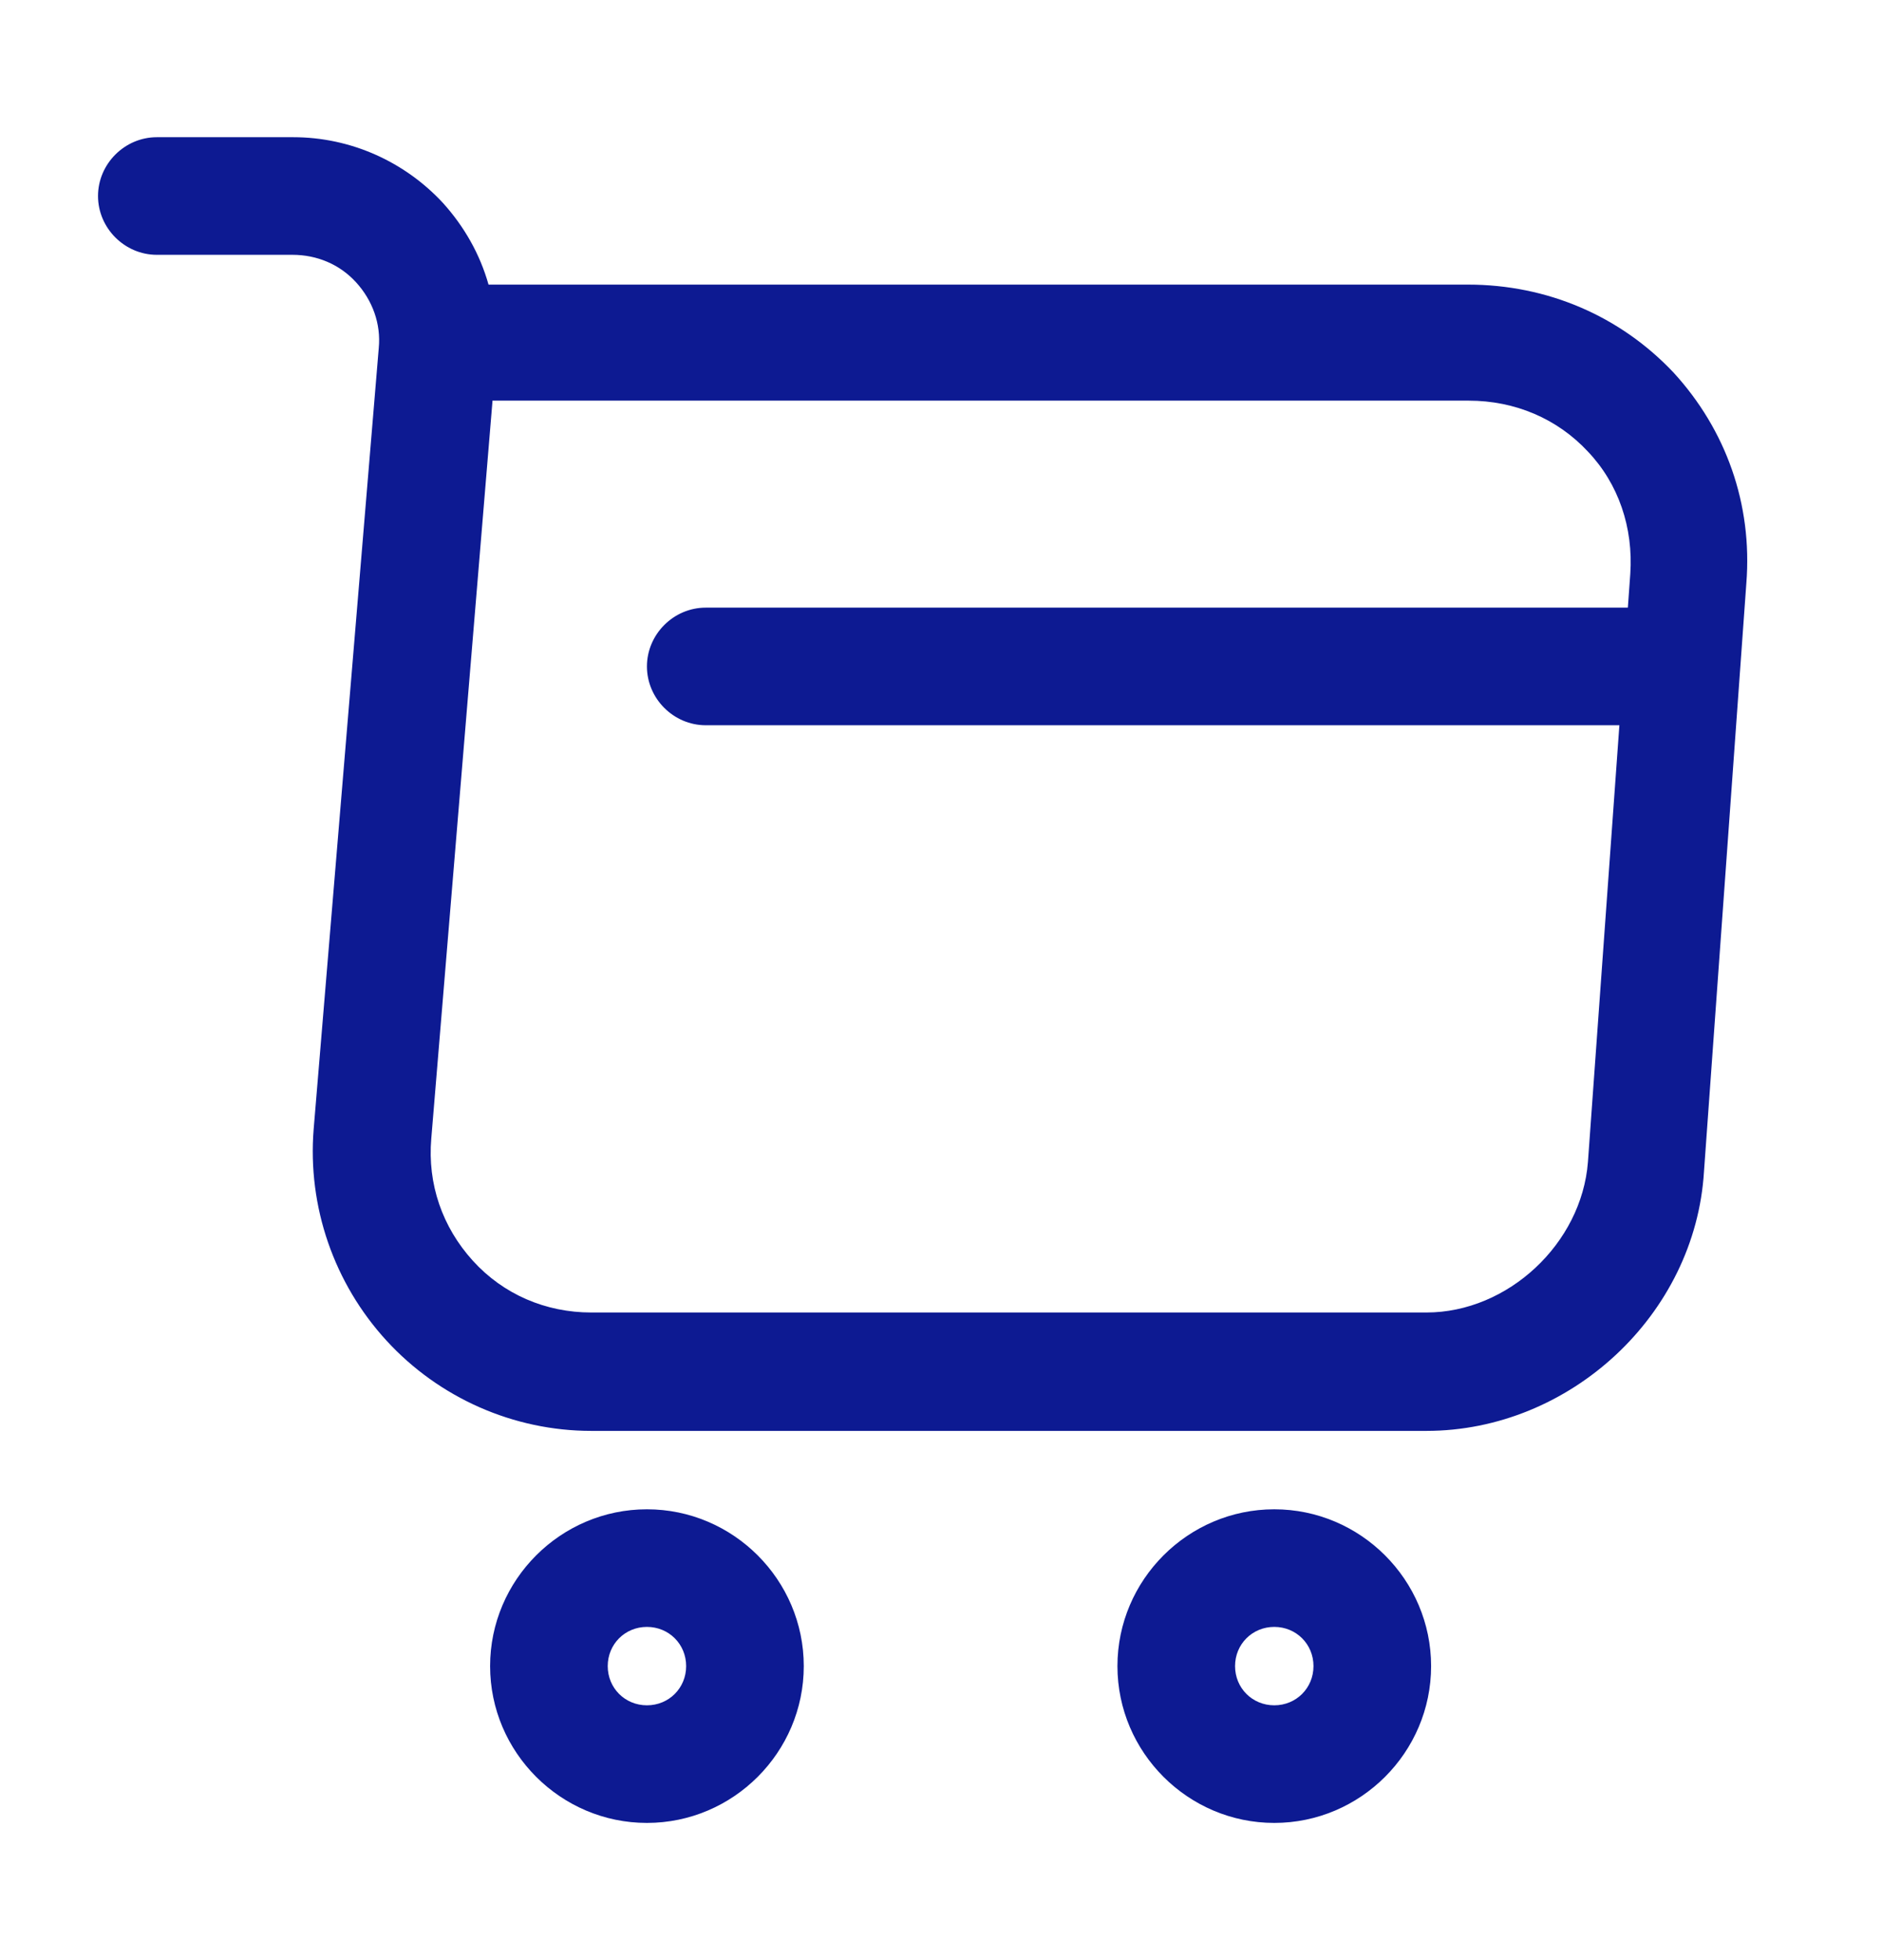
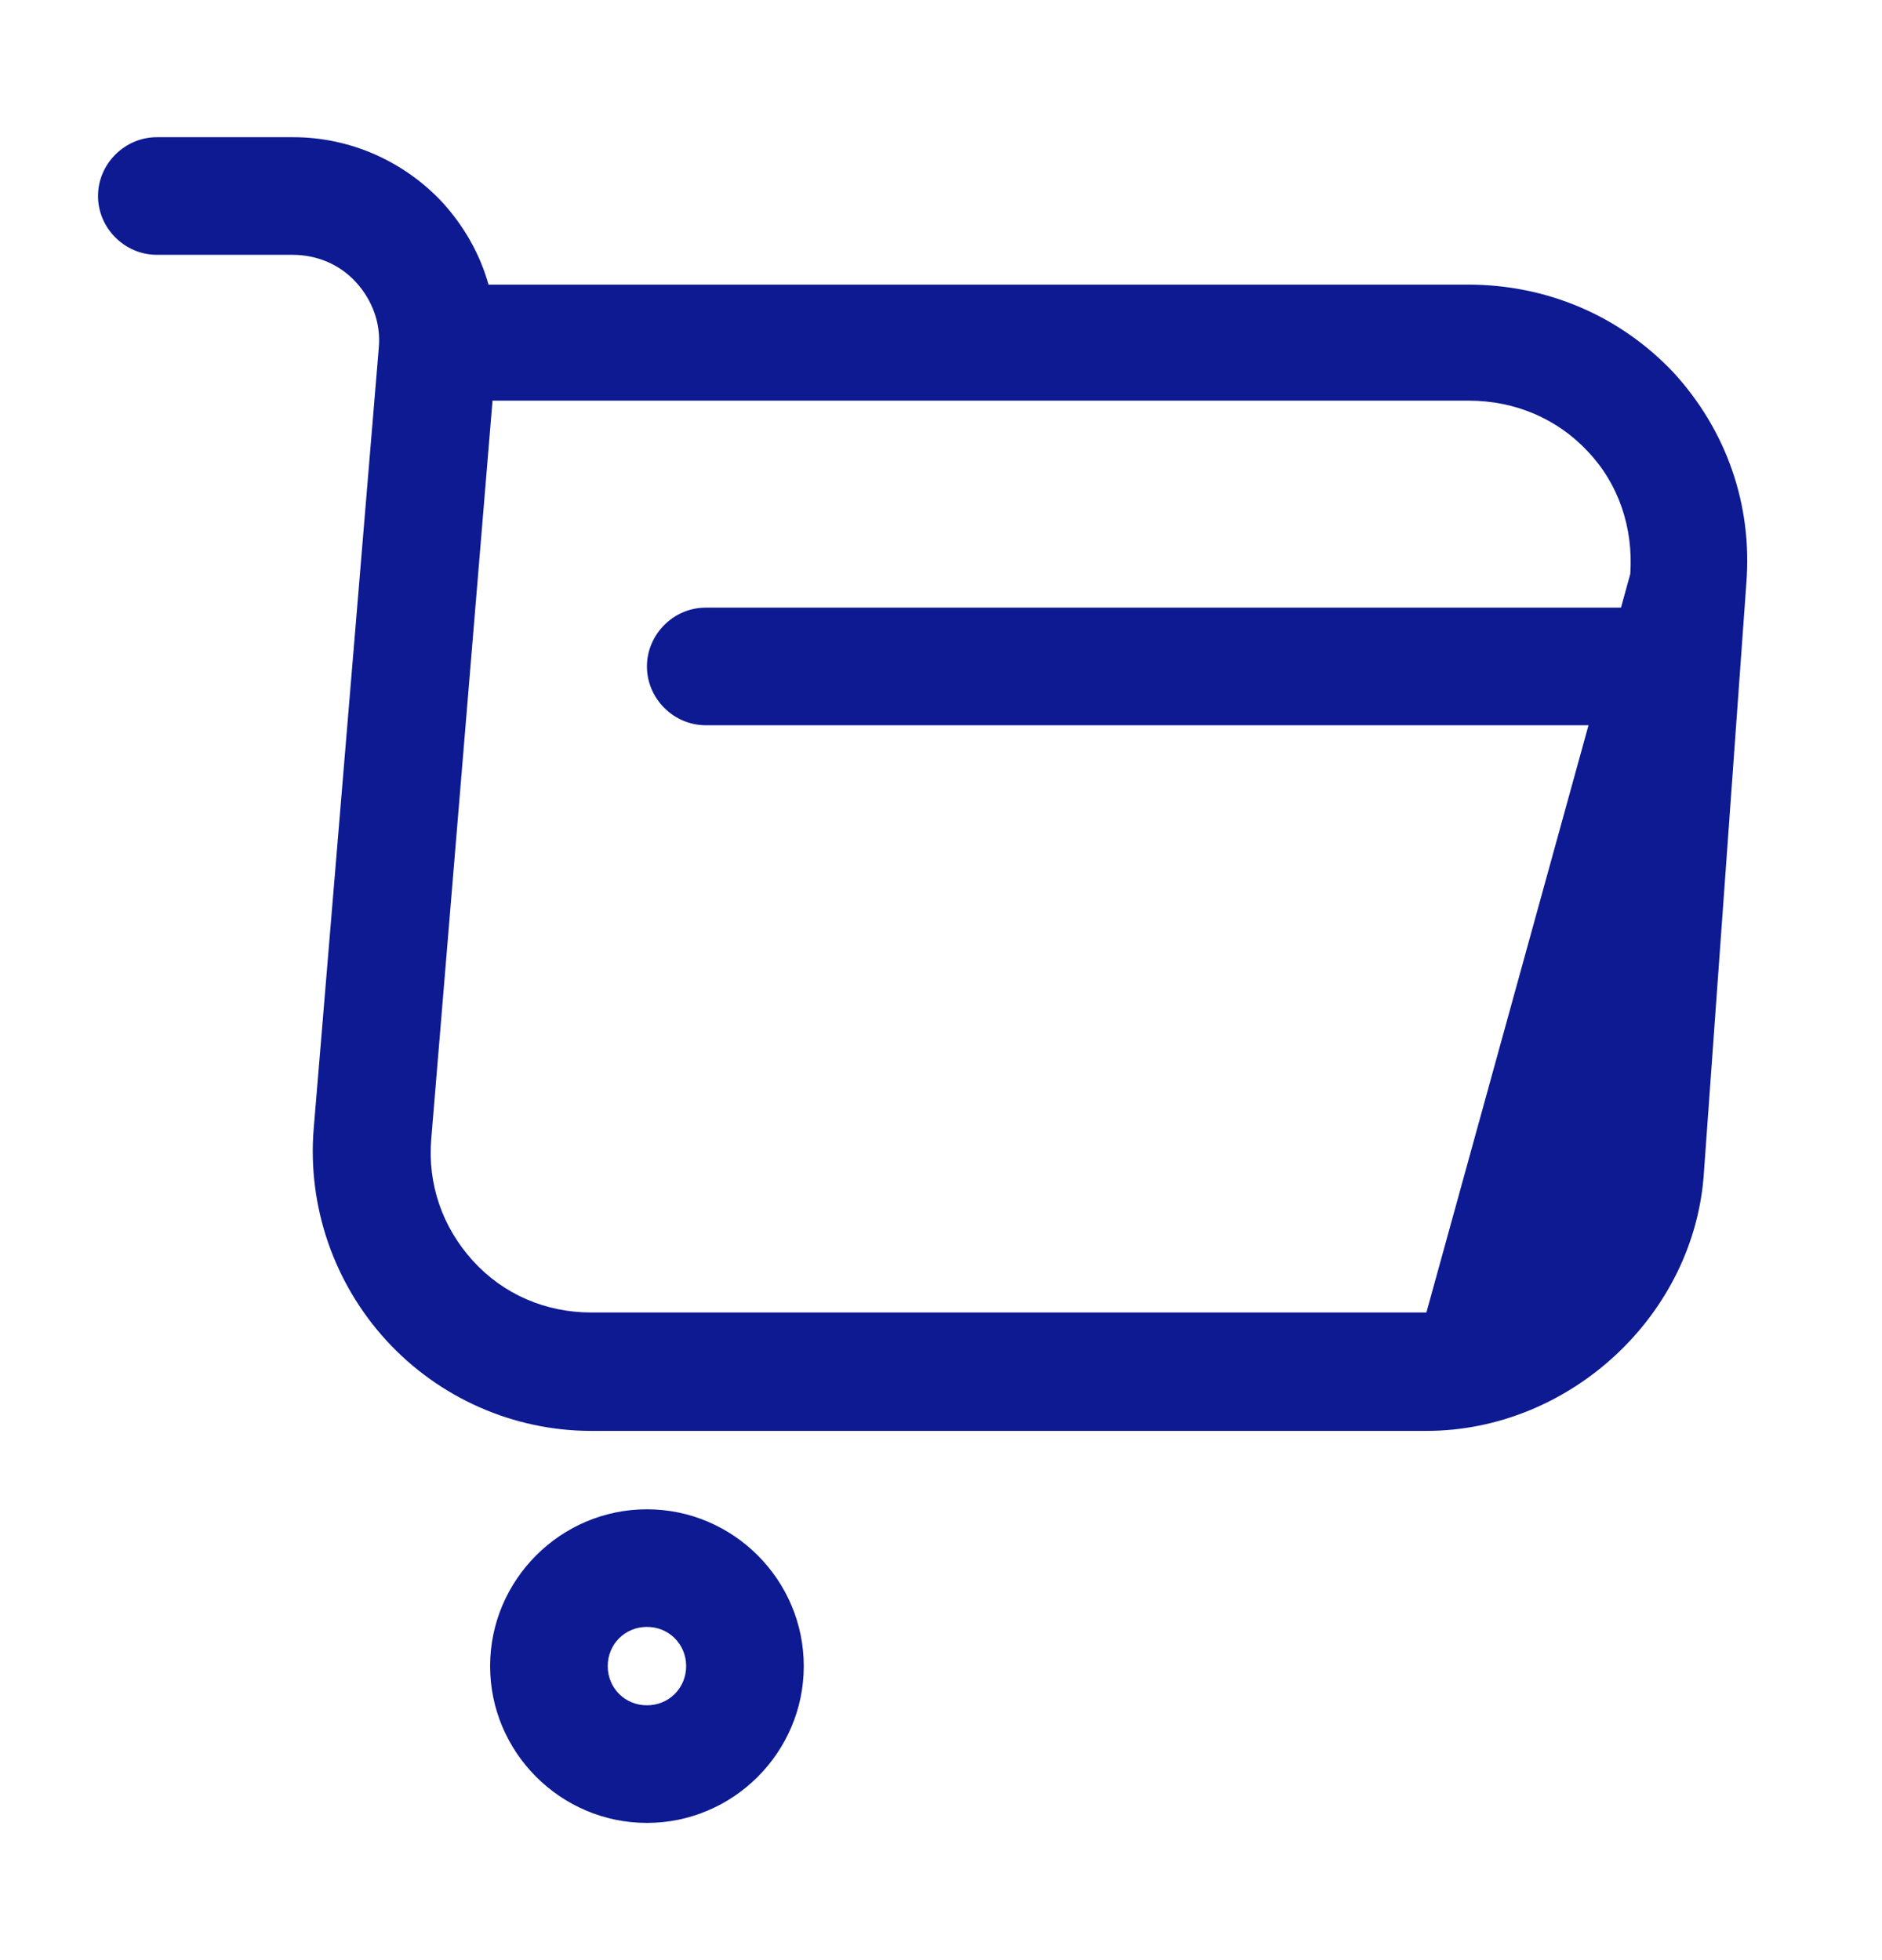
<svg xmlns="http://www.w3.org/2000/svg" width="24" height="25" viewBox="0 0 24 25" fill="none">
-   <path d="M18.19 18.25H7.54C6.55 18.25 5.6 17.83 4.93 17.1C4.26 16.37 3.92 15.39 4 14.4L4.83 4.44C4.86 4.13 4.75 3.83 4.54 3.6C4.33 3.37 4.04 3.25 3.73 3.25H2C1.59 3.25 1.25 2.91 1.25 2.5C1.25 2.09 1.59 1.75 2 1.75H3.74C4.47 1.75 5.16 2.06 5.65 2.59C5.92 2.89 6.12 3.24 6.23 3.63H18.72C19.73 3.63 20.66 4.03 21.34 4.75C22.01 5.48 22.35 6.43 22.27 7.44L21.73 14.94C21.62 16.77 20.02 18.25 18.19 18.25ZM6.28 5.12L5.5 14.52C5.45 15.1 5.64 15.65 6.03 16.08C6.42 16.51 6.96 16.74 7.54 16.74H18.19C19.23 16.74 20.17 15.86 20.25 14.82L20.79 7.32C20.83 6.73 20.64 6.17 20.25 5.76C19.86 5.34 19.32 5.11 18.73 5.11H6.28V5.12Z" fill="#0D1A92" />
-   <path d="M16.25 23.25C15.15 23.25 14.25 22.35 14.25 21.25C14.25 20.15 15.15 19.25 16.25 19.25C17.35 19.25 18.25 20.15 18.25 21.25C18.25 22.35 17.35 23.25 16.25 23.25ZM16.25 20.75C15.97 20.75 15.75 20.97 15.75 21.25C15.75 21.53 15.97 21.75 16.25 21.75C16.53 21.75 16.75 21.53 16.75 21.25C16.75 20.97 16.53 20.75 16.25 20.75Z" fill="#0D1A92" />
+   <path d="M18.19 18.25H7.54C6.55 18.25 5.6 17.83 4.93 17.1C4.26 16.37 3.92 15.39 4 14.4L4.83 4.44C4.86 4.13 4.75 3.83 4.54 3.6C4.33 3.37 4.04 3.25 3.73 3.25H2C1.59 3.25 1.25 2.91 1.25 2.5C1.25 2.09 1.59 1.75 2 1.75H3.74C4.47 1.75 5.16 2.06 5.65 2.59C5.92 2.89 6.12 3.24 6.23 3.63H18.72C19.73 3.63 20.66 4.03 21.34 4.75C22.01 5.48 22.35 6.43 22.27 7.44L21.73 14.94C21.62 16.77 20.02 18.25 18.19 18.25ZM6.28 5.12L5.5 14.52C5.45 15.1 5.64 15.65 6.03 16.08C6.42 16.51 6.96 16.74 7.54 16.74H18.19L20.79 7.32C20.83 6.73 20.64 6.17 20.25 5.76C19.86 5.34 19.32 5.11 18.73 5.11H6.28V5.12Z" fill="#0D1A92" />
  <path d="M8.25 23.25C7.15 23.25 6.25 22.35 6.25 21.25C6.25 20.15 7.15 19.25 8.25 19.25C9.35 19.25 10.25 20.15 10.25 21.25C10.25 22.35 9.35 23.25 8.25 23.25ZM8.25 20.75C7.97 20.75 7.75 20.97 7.75 21.25C7.75 21.53 7.97 21.75 8.25 21.75C8.53 21.75 8.75 21.53 8.75 21.25C8.75 20.97 8.53 20.75 8.25 20.75Z" fill="#0D1A92" />
  <path d="M21 9.25H9C8.59 9.25 8.25 8.91 8.25 8.5C8.25 8.09 8.59 7.75 9 7.75H21C21.41 7.75 21.75 8.09 21.75 8.5C21.75 8.91 21.41 9.25 21 9.25Z" fill="#0D1A92" />
</svg>